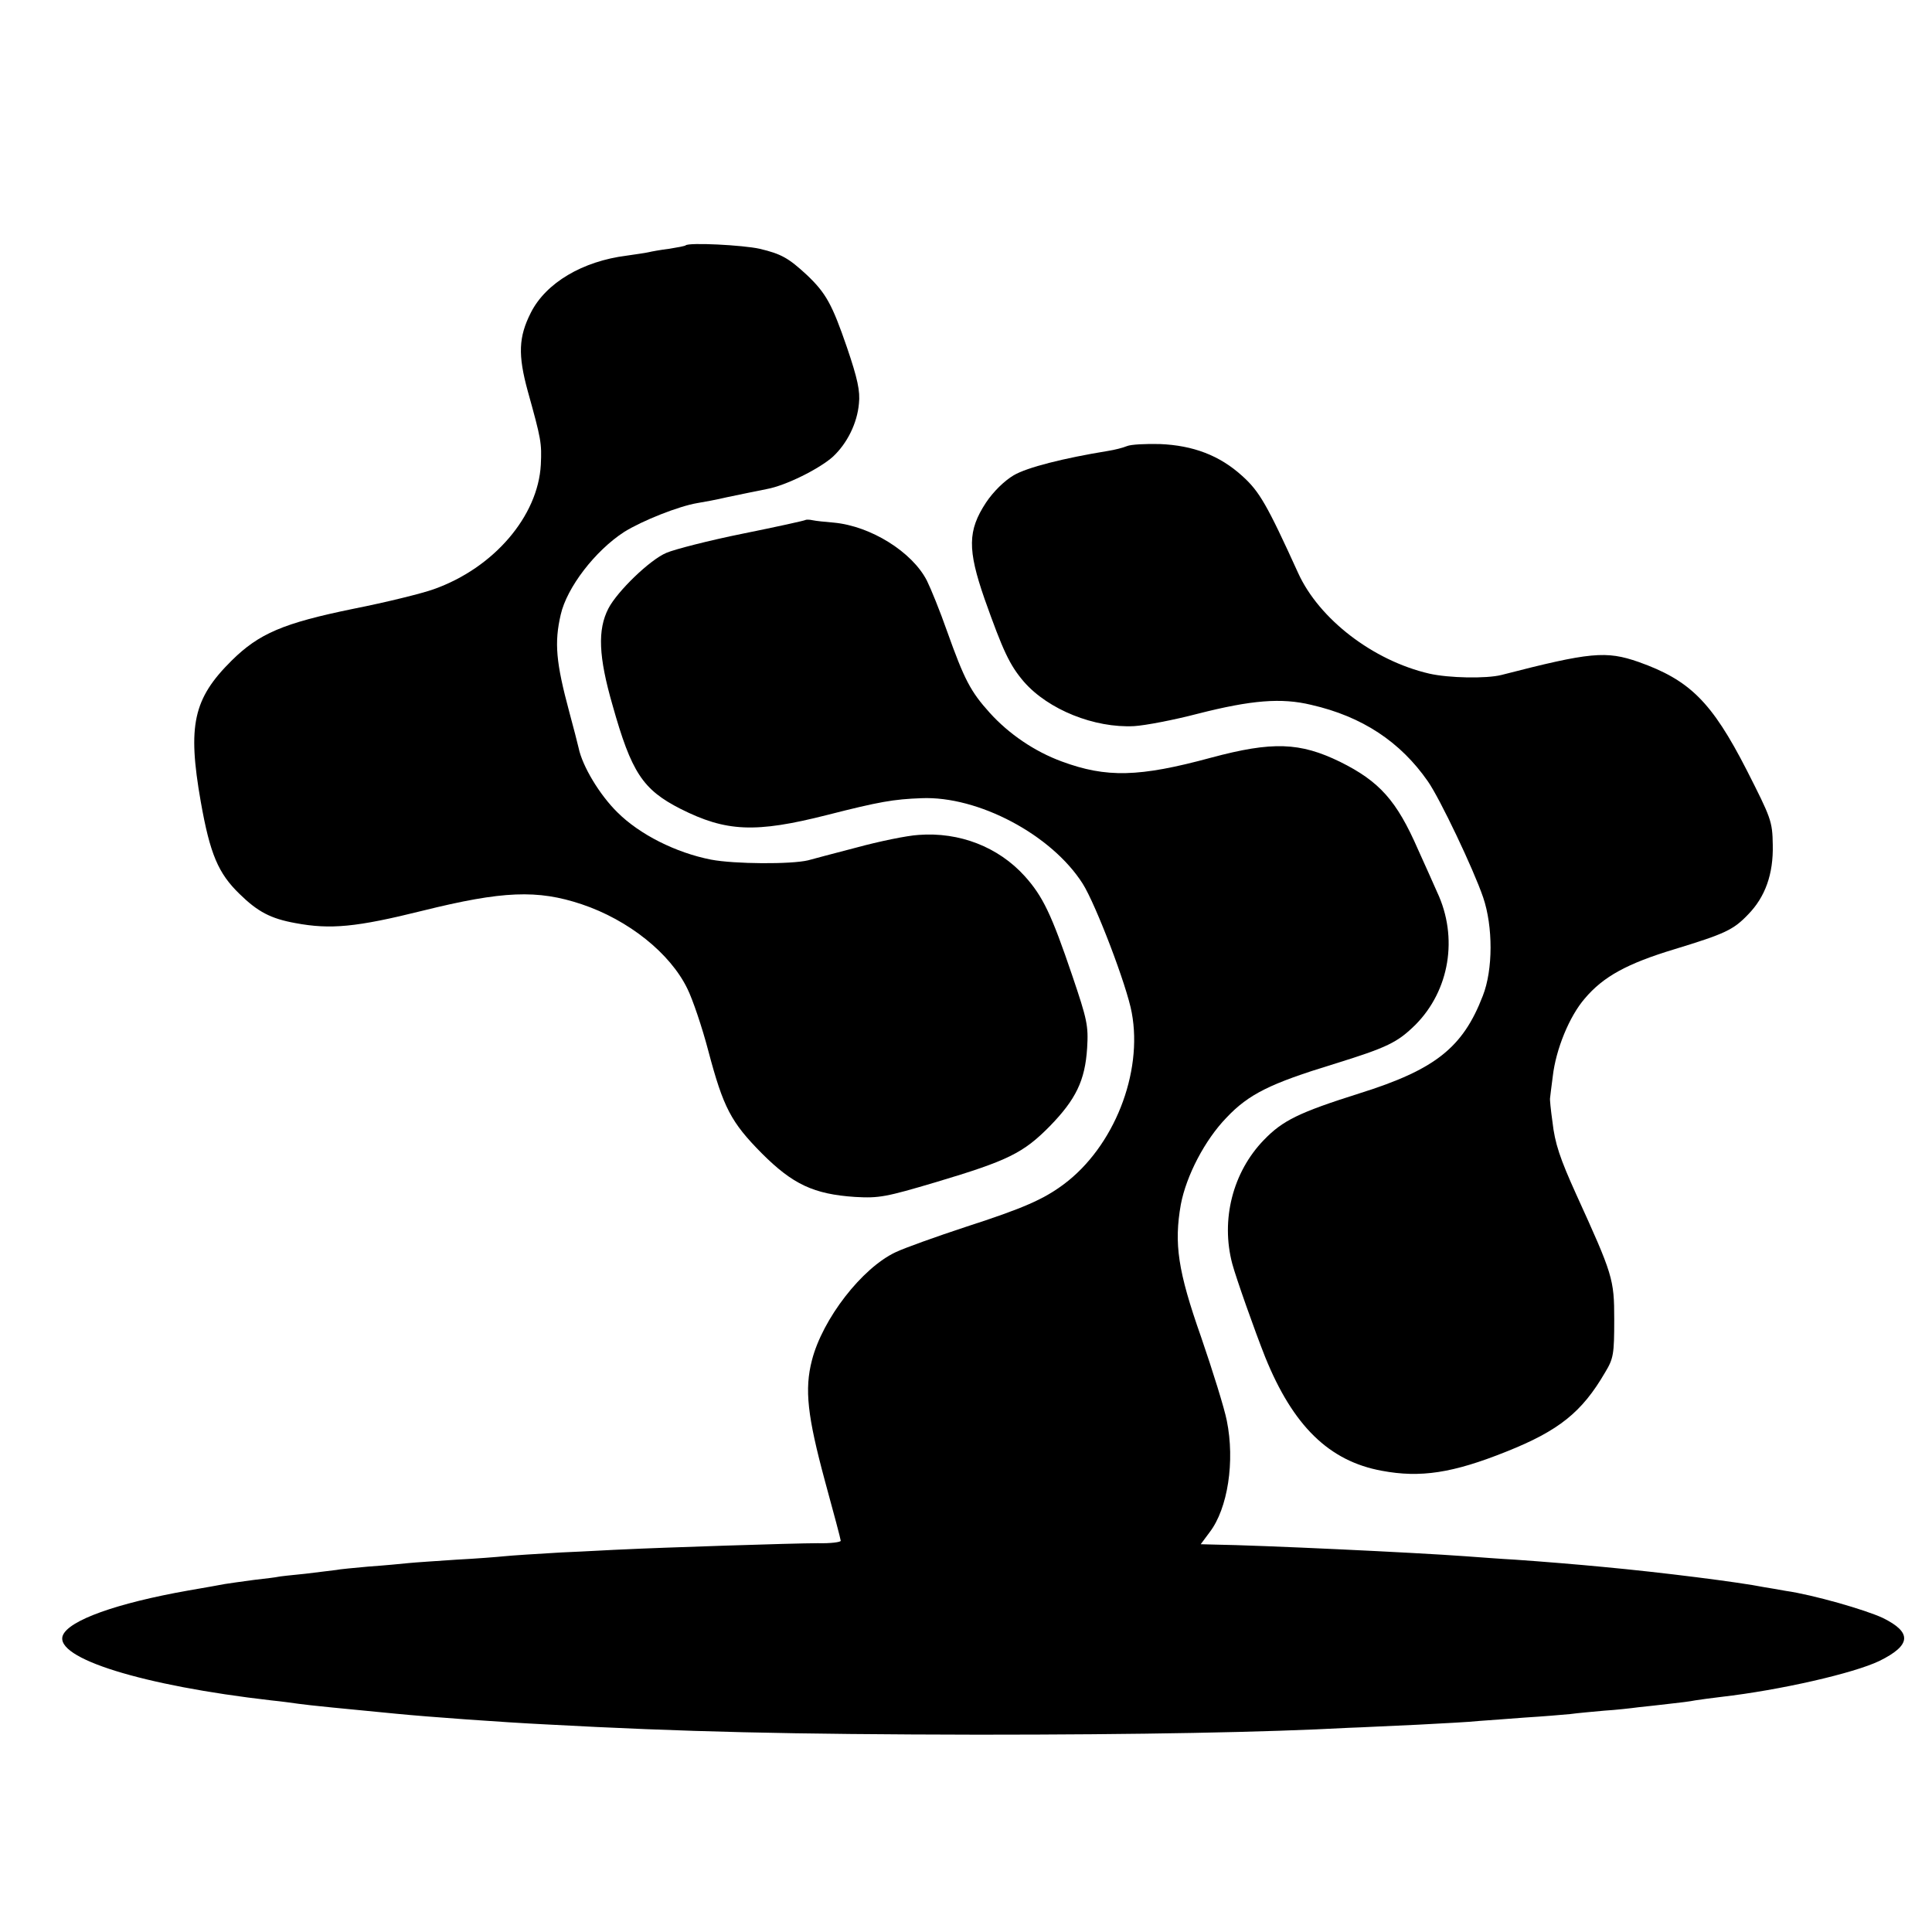
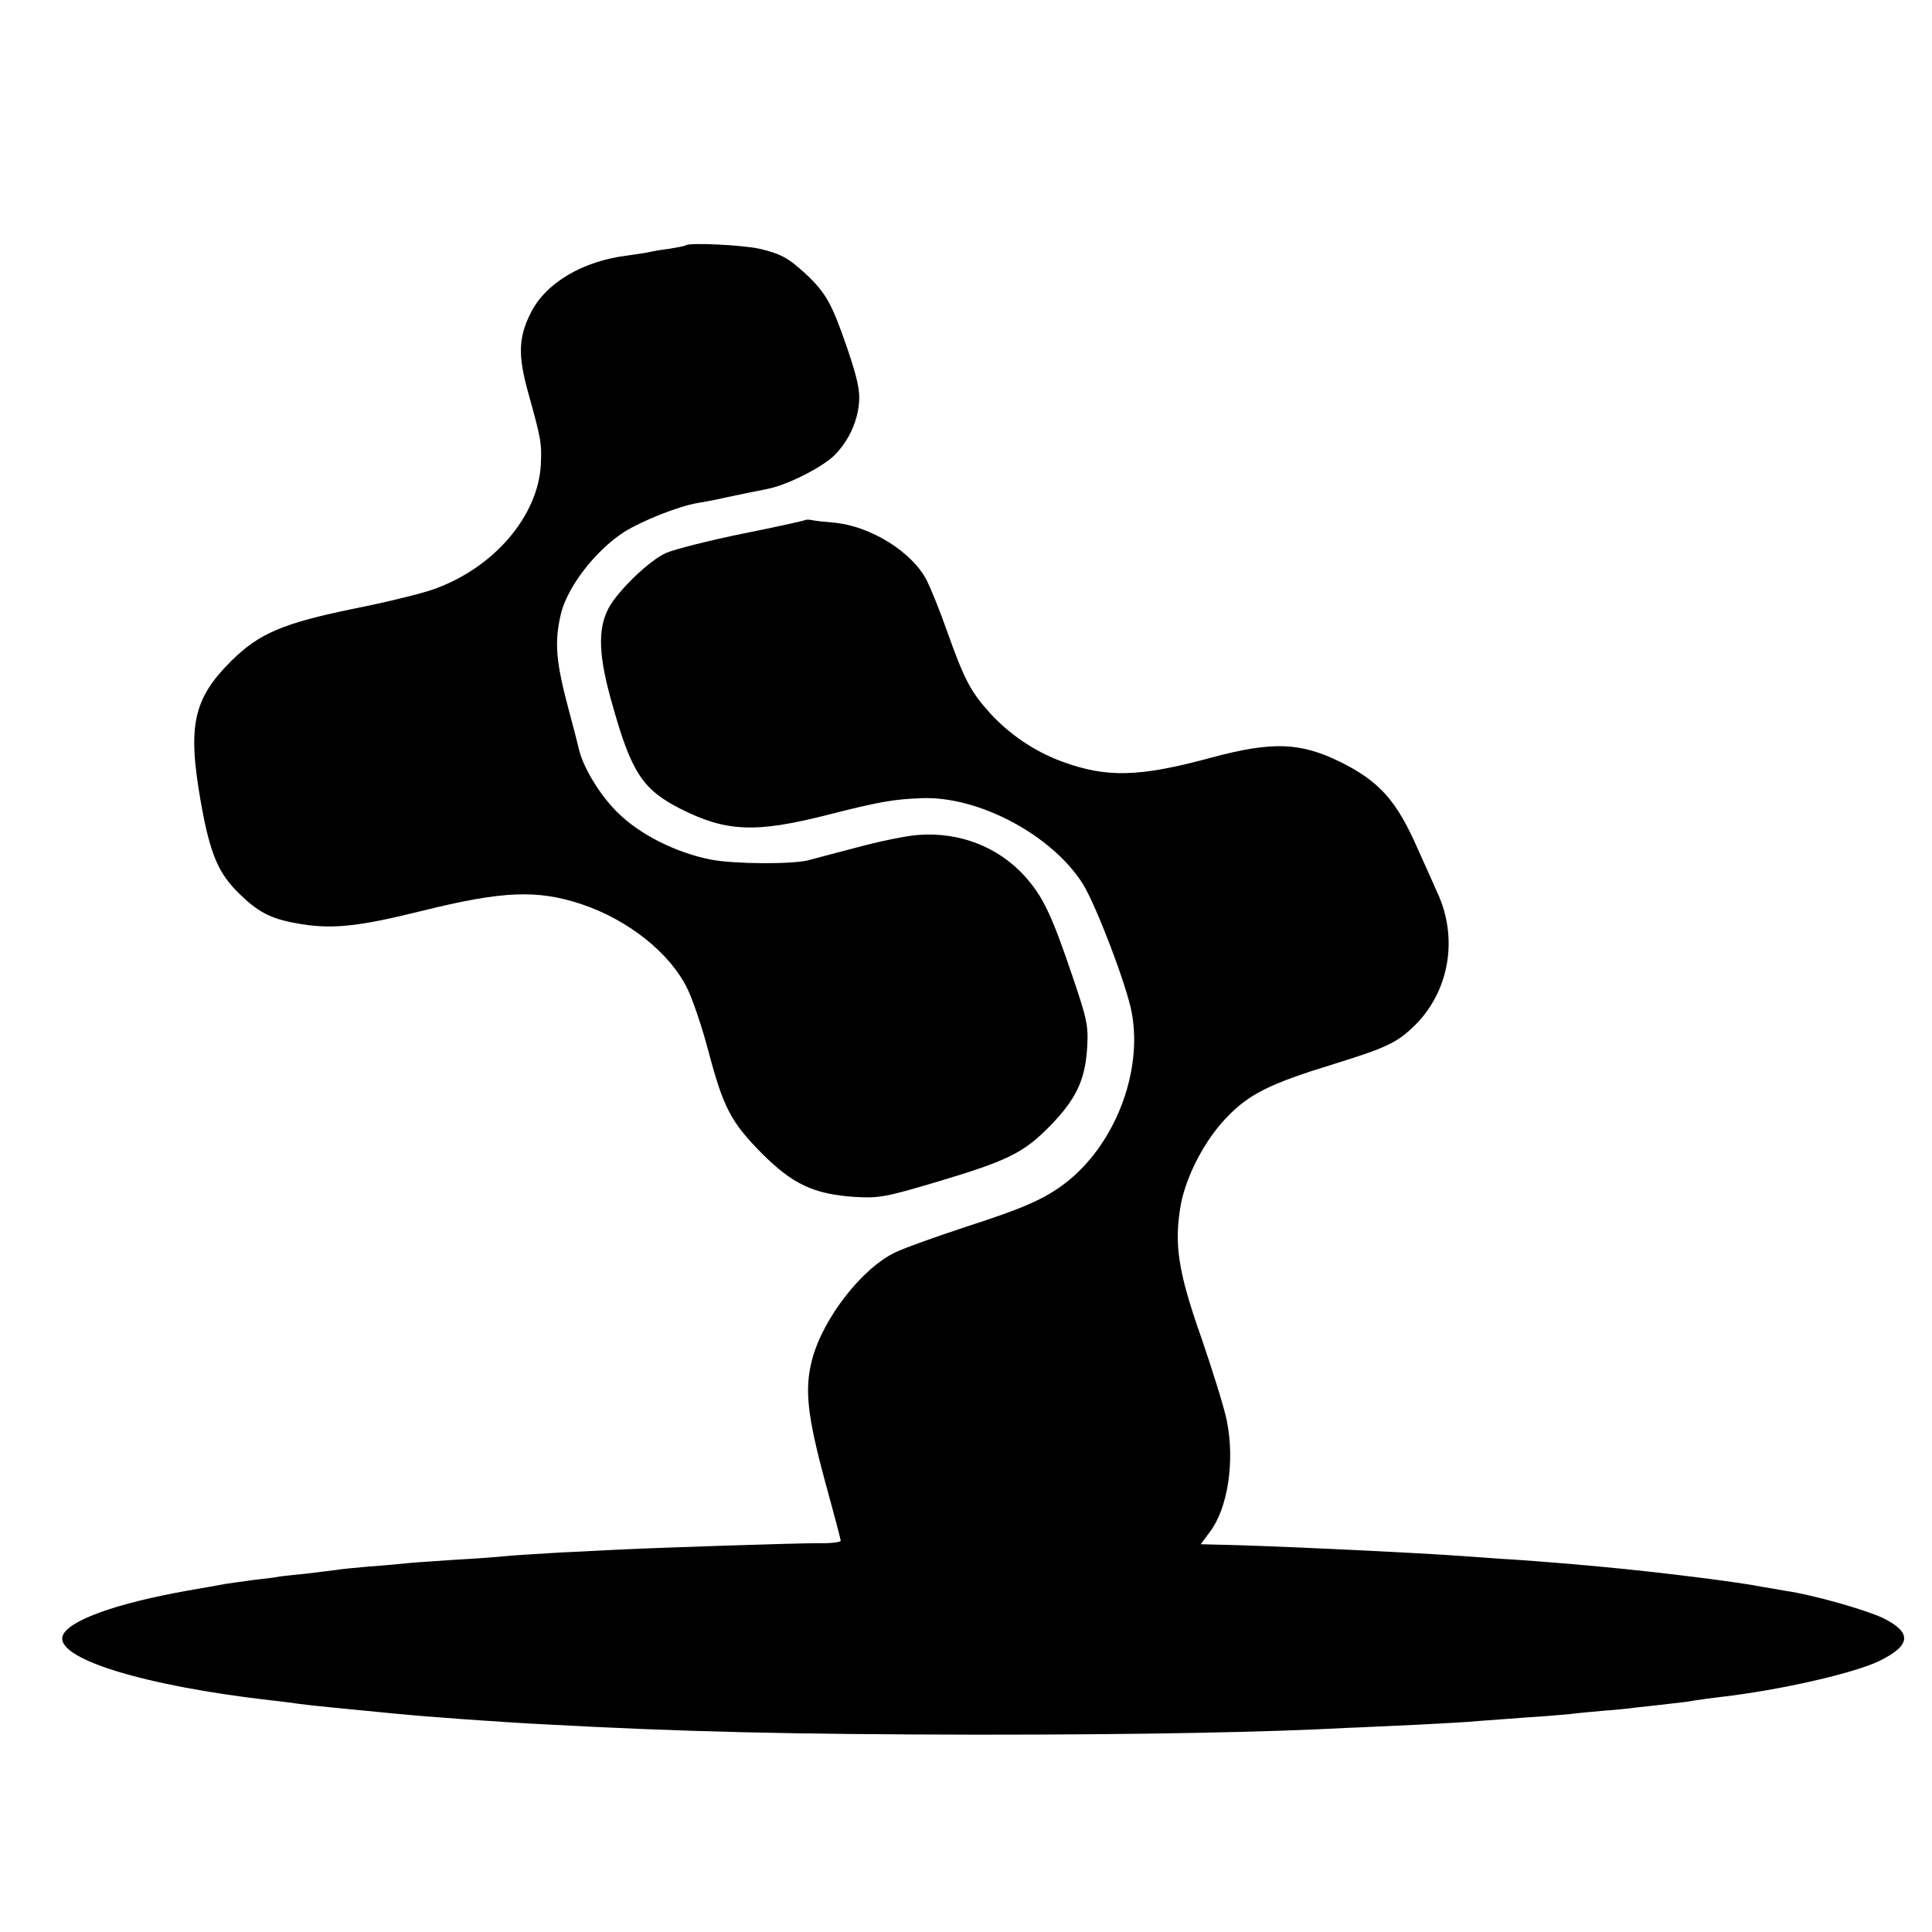
<svg xmlns="http://www.w3.org/2000/svg" version="1.0" width="563pt" height="563pt" viewBox="0 0 563 563" preserveAspectRatio="xMidYMid meet">
  <g transform="translate(0,563) scale(0.1,-0.1)" fill="#000000" stroke="none">
    <path d="M1998 4915 c-2 -2 -23 -6 -48 -10 -25 -3 -52 -8 -60 -10 -8 -2 -37 -6 -64 -10 -128 -16 -235 -79 -279 -166 -36 -71 -38 -123 -9 -229 39 -140 41 -151 38 -214 -8 -150 -137 -301 -312 -363 -33 -12 -138 -38 -234 -57 -205 -42 -275 -72 -355 -151 -112 -111 -129 -189 -90 -411 27 -153 51 -209 113 -269 53 -52 91 -72 163 -85 102 -19 177 -12 370 36 234 58 335 62 464 19 137 -46 258 -143 308 -246 15 -30 43 -112 61 -181 44 -166 66 -208 156 -299 90 -90 151 -119 272 -127 70 -4 90 0 235 43 211 63 255 85 332 163 76 78 103 133 109 228 4 65 0 83 -43 210 -61 180 -86 232 -139 291 -77 85 -190 129 -309 120 -34 -2 -116 -19 -182 -37 -66 -17 -129 -34 -140 -37 -50 -12 -215 -11 -283 2 -102 20 -208 73 -273 138 -51 50 -102 134 -113 188 -3 13 -15 60 -27 104 -39 145 -44 202 -25 284 18 79 100 186 185 241 53 33 159 75 213 84 18 3 57 10 86 17 64 13 66 14 117 24 55 10 153 59 192 94 42 39 71 98 76 155 4 36 -4 73 -35 164 -43 125 -61 158 -117 211 -53 49 -74 61 -137 76 -49 11 -207 19 -216 10z" />
-     <path d="M3284 4330 c-12 -5 -36 -11 -55 -14 -129 -21 -236 -48 -275 -71 -27 -16 -59 -47 -81 -80 -53 -81 -54 -136 -4 -280 54 -152 73 -193 115 -242 71 -81 205 -135 321 -129 33 2 116 18 185 36 157 40 244 47 331 26 149 -34 260 -108 340 -223 35 -50 133 -256 161 -338 29 -85 29 -211 -1 -287 -58 -151 -139 -215 -359 -284 -177 -56 -224 -79 -279 -136 -91 -94 -126 -233 -92 -361 11 -41 65 -194 96 -272 81 -200 186 -303 340 -331 112 -21 206 -7 363 56 153 61 220 115 287 230 25 41 27 54 27 155 0 118 -4 130 -111 365 -47 104 -62 148 -69 211 -5 35 -8 66 -7 69 0 3 4 32 8 64 9 78 48 174 93 226 54 64 123 102 262 144 147 45 171 56 214 101 50 51 74 118 72 203 -1 69 -5 78 -76 218 -102 199 -166 262 -315 315 -95 33 -140 29 -400 -38 -44 -11 -153 -9 -210 4 -164 38 -321 159 -382 293 -91 200 -113 238 -163 283 -66 60 -143 89 -240 93 -41 1 -84 -1 -96 -6z" />
    <path d="M2348 4115 c-2 -2 -84 -20 -183 -40 -99 -20 -200 -46 -223 -56 -48 -20 -143 -112 -169 -162 -32 -62 -29 -140 12 -282 55 -196 88 -246 198 -302 133 -67 218 -71 427 -18 153 39 194 46 275 49 165 7 379 -106 470 -249 38 -60 129 -298 143 -376 33 -176 -52 -391 -198 -500 -59 -44 -118 -70 -285 -124 -88 -29 -180 -62 -205 -74 -98 -46 -213 -194 -244 -315 -22 -85 -13 -163 38 -352 25 -91 46 -170 46 -174 0 -4 -30 -8 -67 -7 -69 0 -464 -13 -563 -18 -30 -1 -113 -6 -185 -9 -71 -4 -146 -9 -165 -11 -19 -2 -82 -7 -140 -10 -58 -4 -121 -8 -140 -10 -19 -2 -71 -7 -115 -10 -44 -4 -87 -8 -95 -10 -8 -1 -49 -6 -90 -11 -41 -4 -77 -8 -80 -9 -3 -1 -34 -5 -70 -9 -36 -5 -74 -10 -85 -12 -11 -2 -59 -11 -107 -19 -209 -37 -348 -87 -365 -131 -25 -66 232 -146 607 -189 30 -3 66 -8 80 -10 27 -4 138 -15 285 -29 91 -9 312 -25 435 -31 405 -22 712 -29 1260 -30 471 0 840 7 1080 20 36 1 126 6 200 9 74 4 155 8 180 11 25 2 86 6 135 10 50 3 108 8 130 10 22 3 67 7 100 10 33 2 78 7 100 10 22 2 63 7 90 10 28 3 61 7 75 10 14 2 48 7 75 10 174 20 387 69 462 105 93 46 95 83 10 125 -51 24 -205 68 -283 79 -22 4 -51 9 -64 11 -69 14 -297 43 -470 59 -73 7 -169 15 -255 21 -38 2 -104 7 -145 10 -150 11 -597 32 -733 34 l-38 1 26 35 c53 69 74 207 50 325 -7 36 -41 145 -75 244 -68 193 -79 272 -59 386 16 84 70 188 133 253 65 69 129 100 312 156 158 49 186 63 239 115 99 100 125 254 63 386 -11 25 -36 81 -56 125 -62 142 -112 198 -227 255 -117 57 -197 60 -376 12 -210 -57 -305 -59 -435 -11 -79 29 -154 80 -210 142 -56 62 -74 97 -124 237 -21 60 -48 126 -59 148 -43 84 -164 159 -271 169 -25 2 -53 5 -62 7 -9 2 -18 2 -20 1z" />
  </g>
</svg>